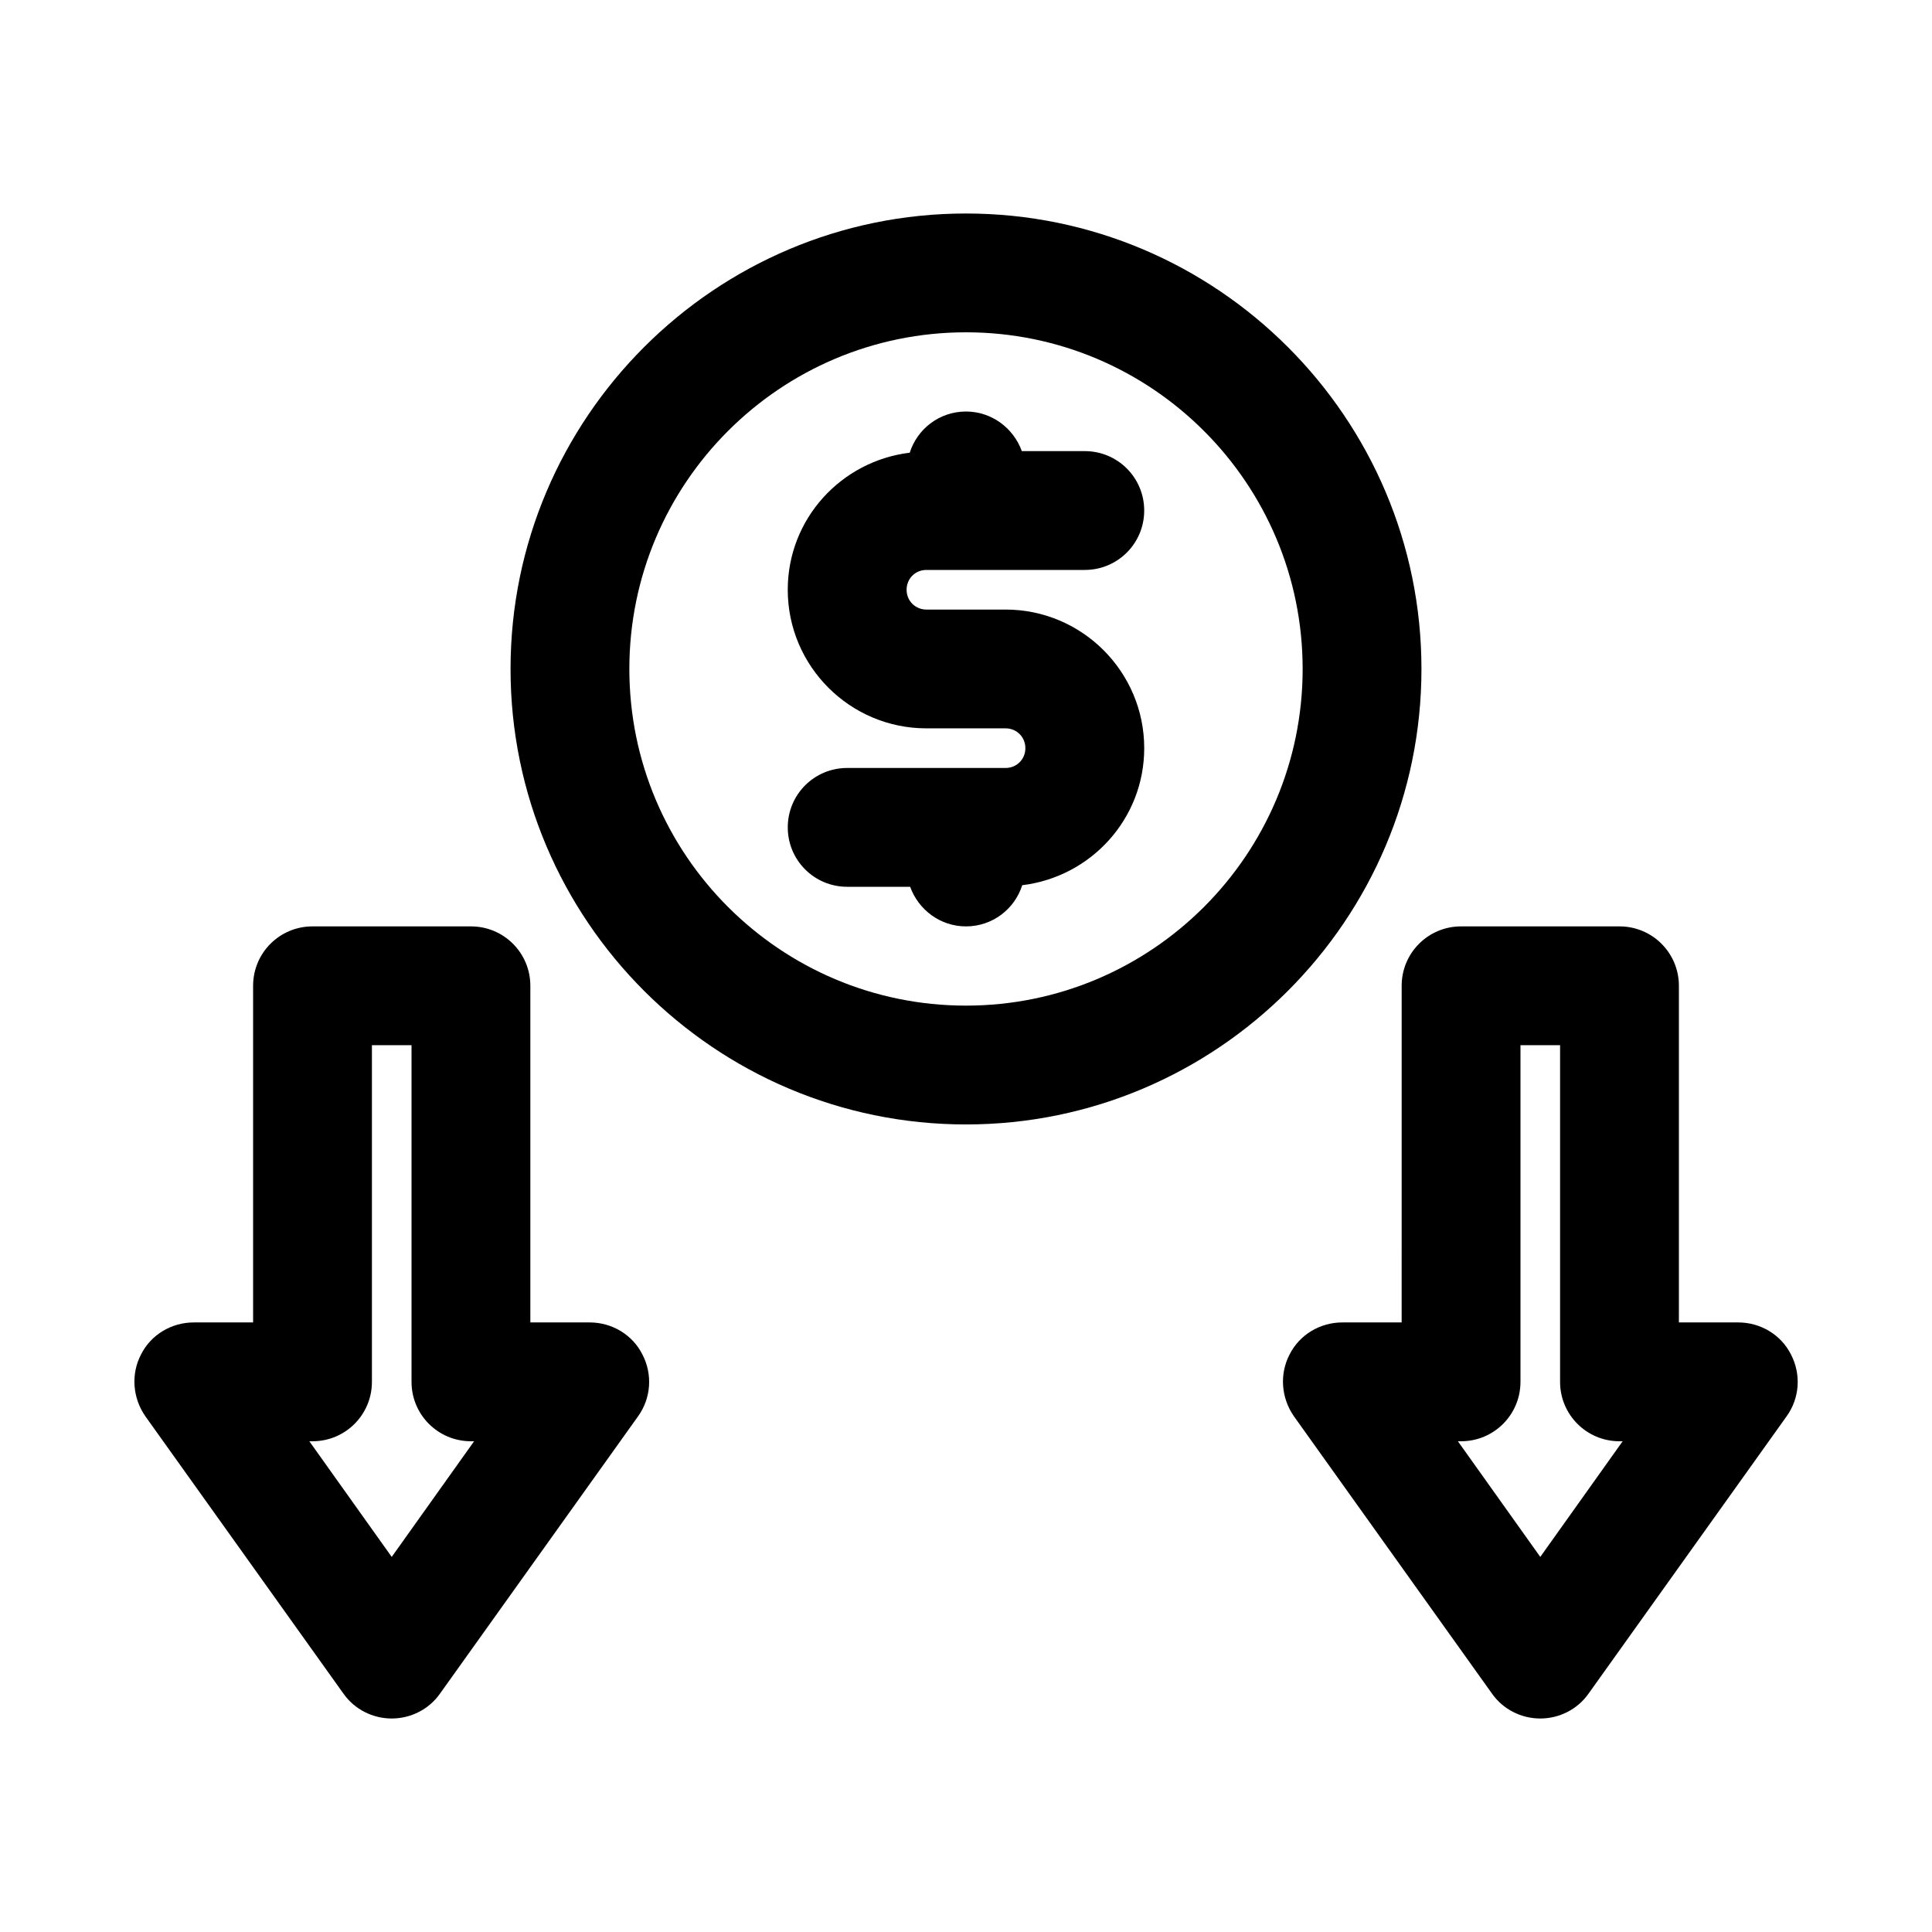
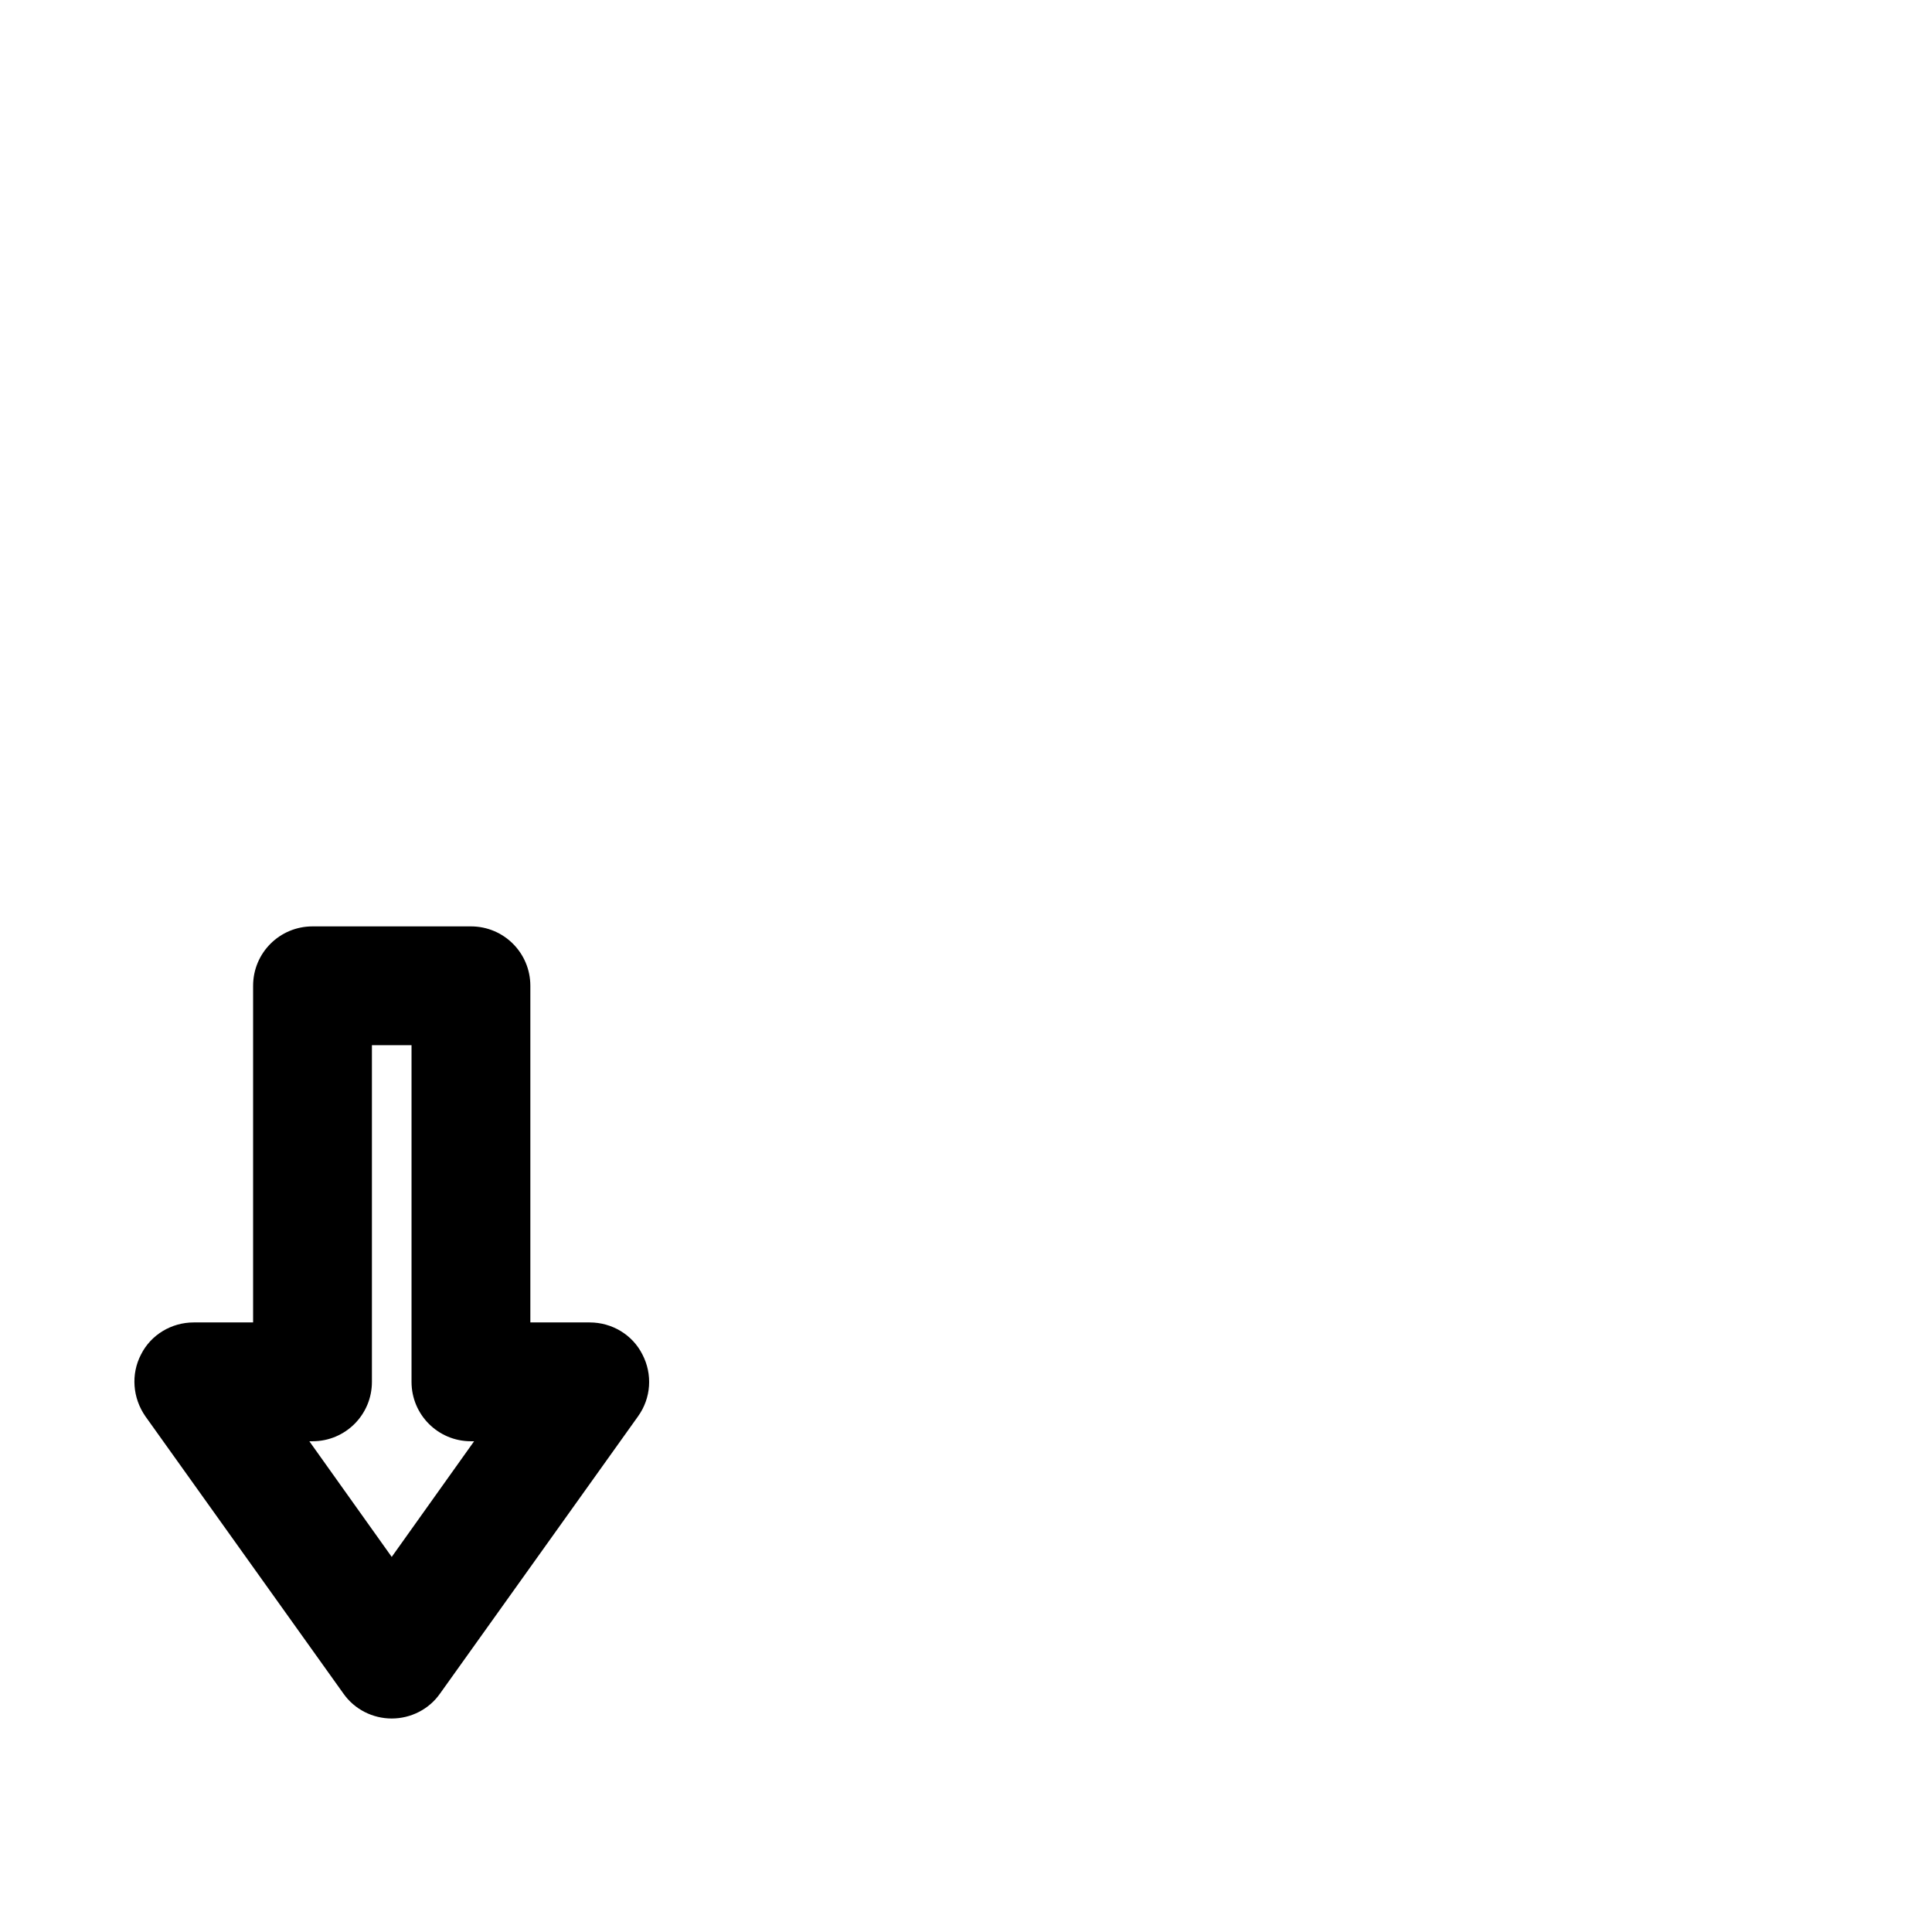
<svg xmlns="http://www.w3.org/2000/svg" fill="#000000" width="800px" height="800px" version="1.1" viewBox="144 144 512 512">
  <g>
-     <path d="m604.67 494.46h-15.746v-89.215c0-8.711-7.031-15.742-15.742-15.742h-41.984c-8.711 0-15.742 7.031-15.742 15.742l-0.004 89.215h-15.742c-5.879 0-11.336 3.254-13.961 8.5-2.731 5.246-2.203 11.547 1.156 16.375l52.48 73.473c2.938 4.199 7.766 6.613 12.805 6.613 5.039 0 9.867-2.414 12.805-6.613l52.48-73.473c3.465-4.828 3.883-11.125 1.156-16.375-2.625-5.246-8.082-8.5-13.961-8.5zm-52.48 62.137-21.832-30.648h0.84c8.711 0 15.742-7.031 15.742-15.742v-89.215h10.496v89.215c0 8.711 7.031 15.742 15.742 15.742h0.84z" />
    <path d="m300.29 494.46h-15.742v-89.215c0-8.711-7.031-15.742-15.742-15.742h-41.984c-8.715 0-15.746 7.031-15.746 15.742v89.215h-15.746c-5.879 0-11.336 3.254-13.961 8.5-2.731 5.246-2.203 11.547 1.156 16.375l52.48 73.473c2.941 4.199 7.769 6.613 12.805 6.613 5.039 0 9.867-2.414 12.805-6.613l52.48-73.473c3.465-4.828 3.883-11.125 1.156-16.375-2.625-5.246-8.082-8.5-13.961-8.5zm-52.48 62.137-21.832-30.648h0.84c8.715 0 15.746-7.031 15.746-15.742v-89.215h10.496v89.215c0 8.711 7.031 15.742 15.742 15.742h0.84z" />
-     <path d="m389.5 295.04h41.984c8.711 0 15.742-7.031 15.742-15.742 0-8.715-7.031-15.746-15.742-15.746h-16.688c-2.203-6.086-7.977-10.496-14.801-10.496-7.031 0-12.91 4.617-14.906 10.914-18.156 2.203-32.328 17.527-32.328 36.316 0 20.258 16.48 36.734 36.734 36.734h20.992c2.938 0 5.246 2.309 5.246 5.246 0.004 2.945-2.305 5.254-5.242 5.254h-41.984c-8.711 0-15.742 7.031-15.742 15.742-0.004 8.711 7.027 15.746 15.742 15.746h16.688c2.203 6.086 7.977 10.496 14.801 10.496 7.031 0 12.91-4.617 14.906-10.914 18.156-2.203 32.328-17.527 32.328-36.316 0-20.258-16.48-36.734-36.734-36.734h-20.992c-2.938 0-5.246-2.309-5.246-5.246-0.008-2.945 2.301-5.254 5.242-5.254z" />
-     <path d="m520.7 321.28c0-66.543-54.16-120.7-120.7-120.7s-120.7 54.16-120.7 120.7c-0.004 66.547 54.156 120.71 120.7 120.71 66.543 0 120.7-54.16 120.7-120.71zm-120.7 89.219c-49.227 0-89.215-39.988-89.215-89.215-0.004-49.23 39.988-89.219 89.215-89.219s89.215 39.988 89.215 89.215c0 49.227-39.988 89.219-89.215 89.219z" />
  </g>
</svg>